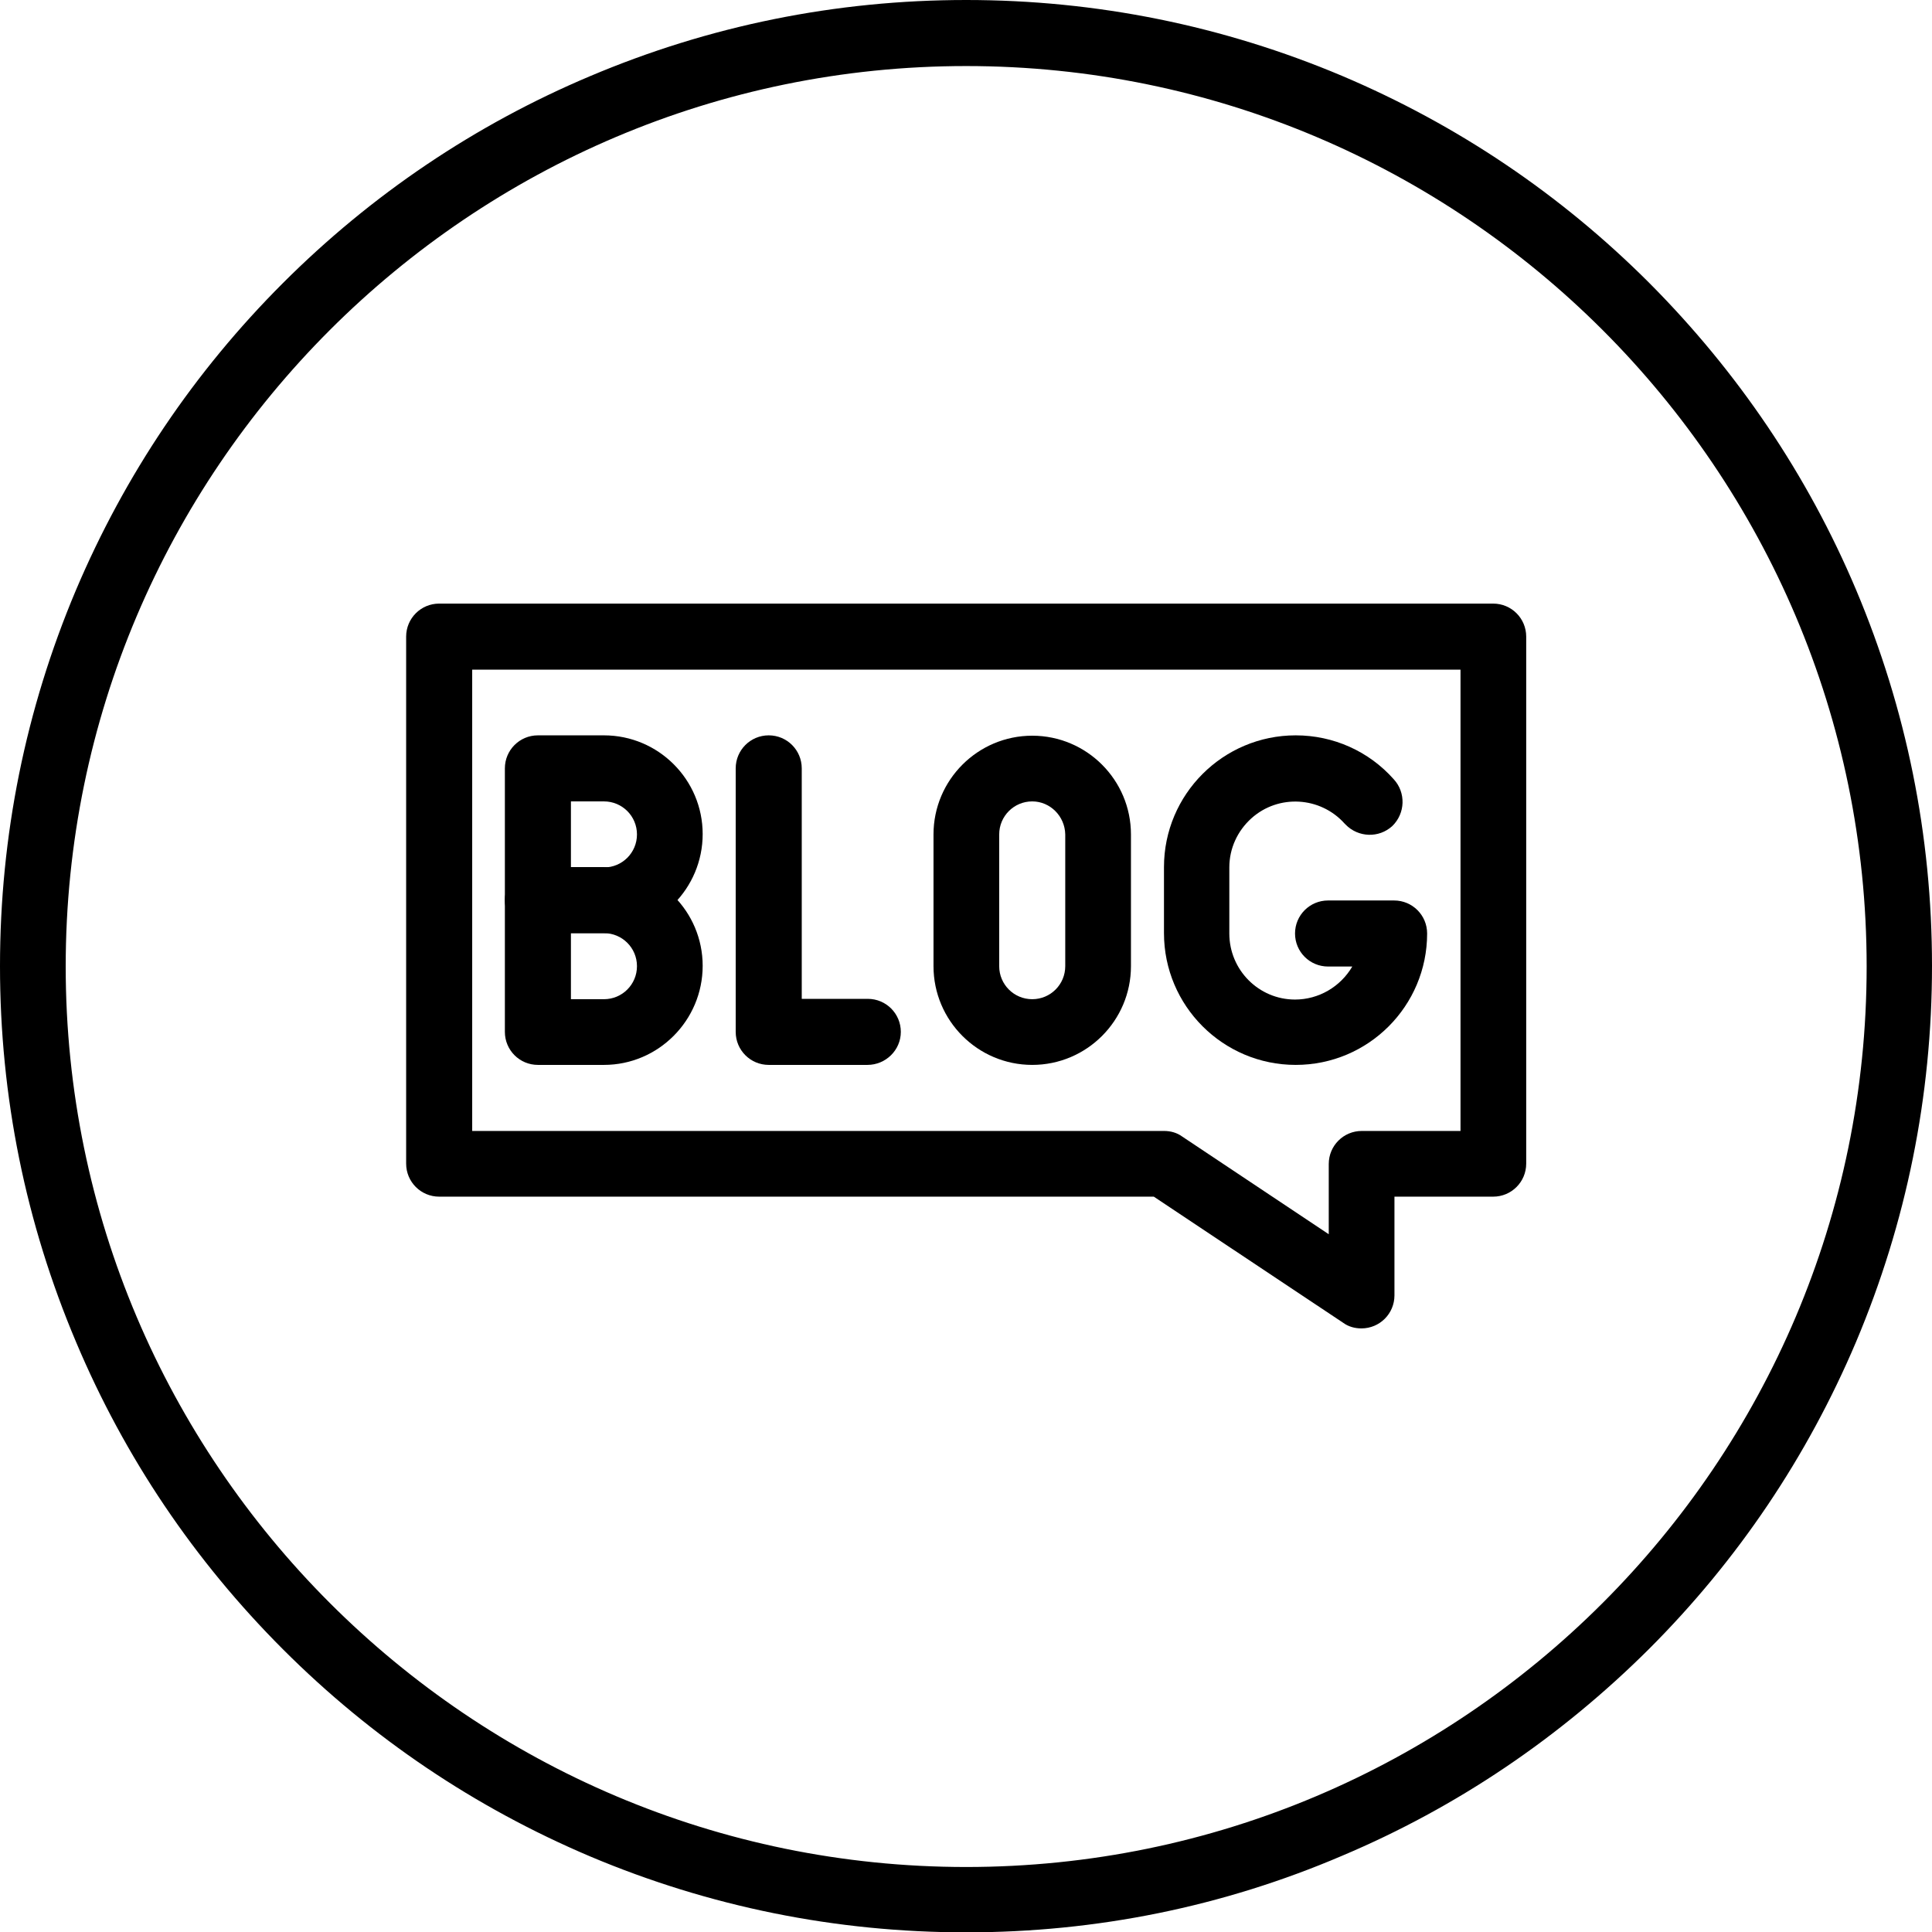
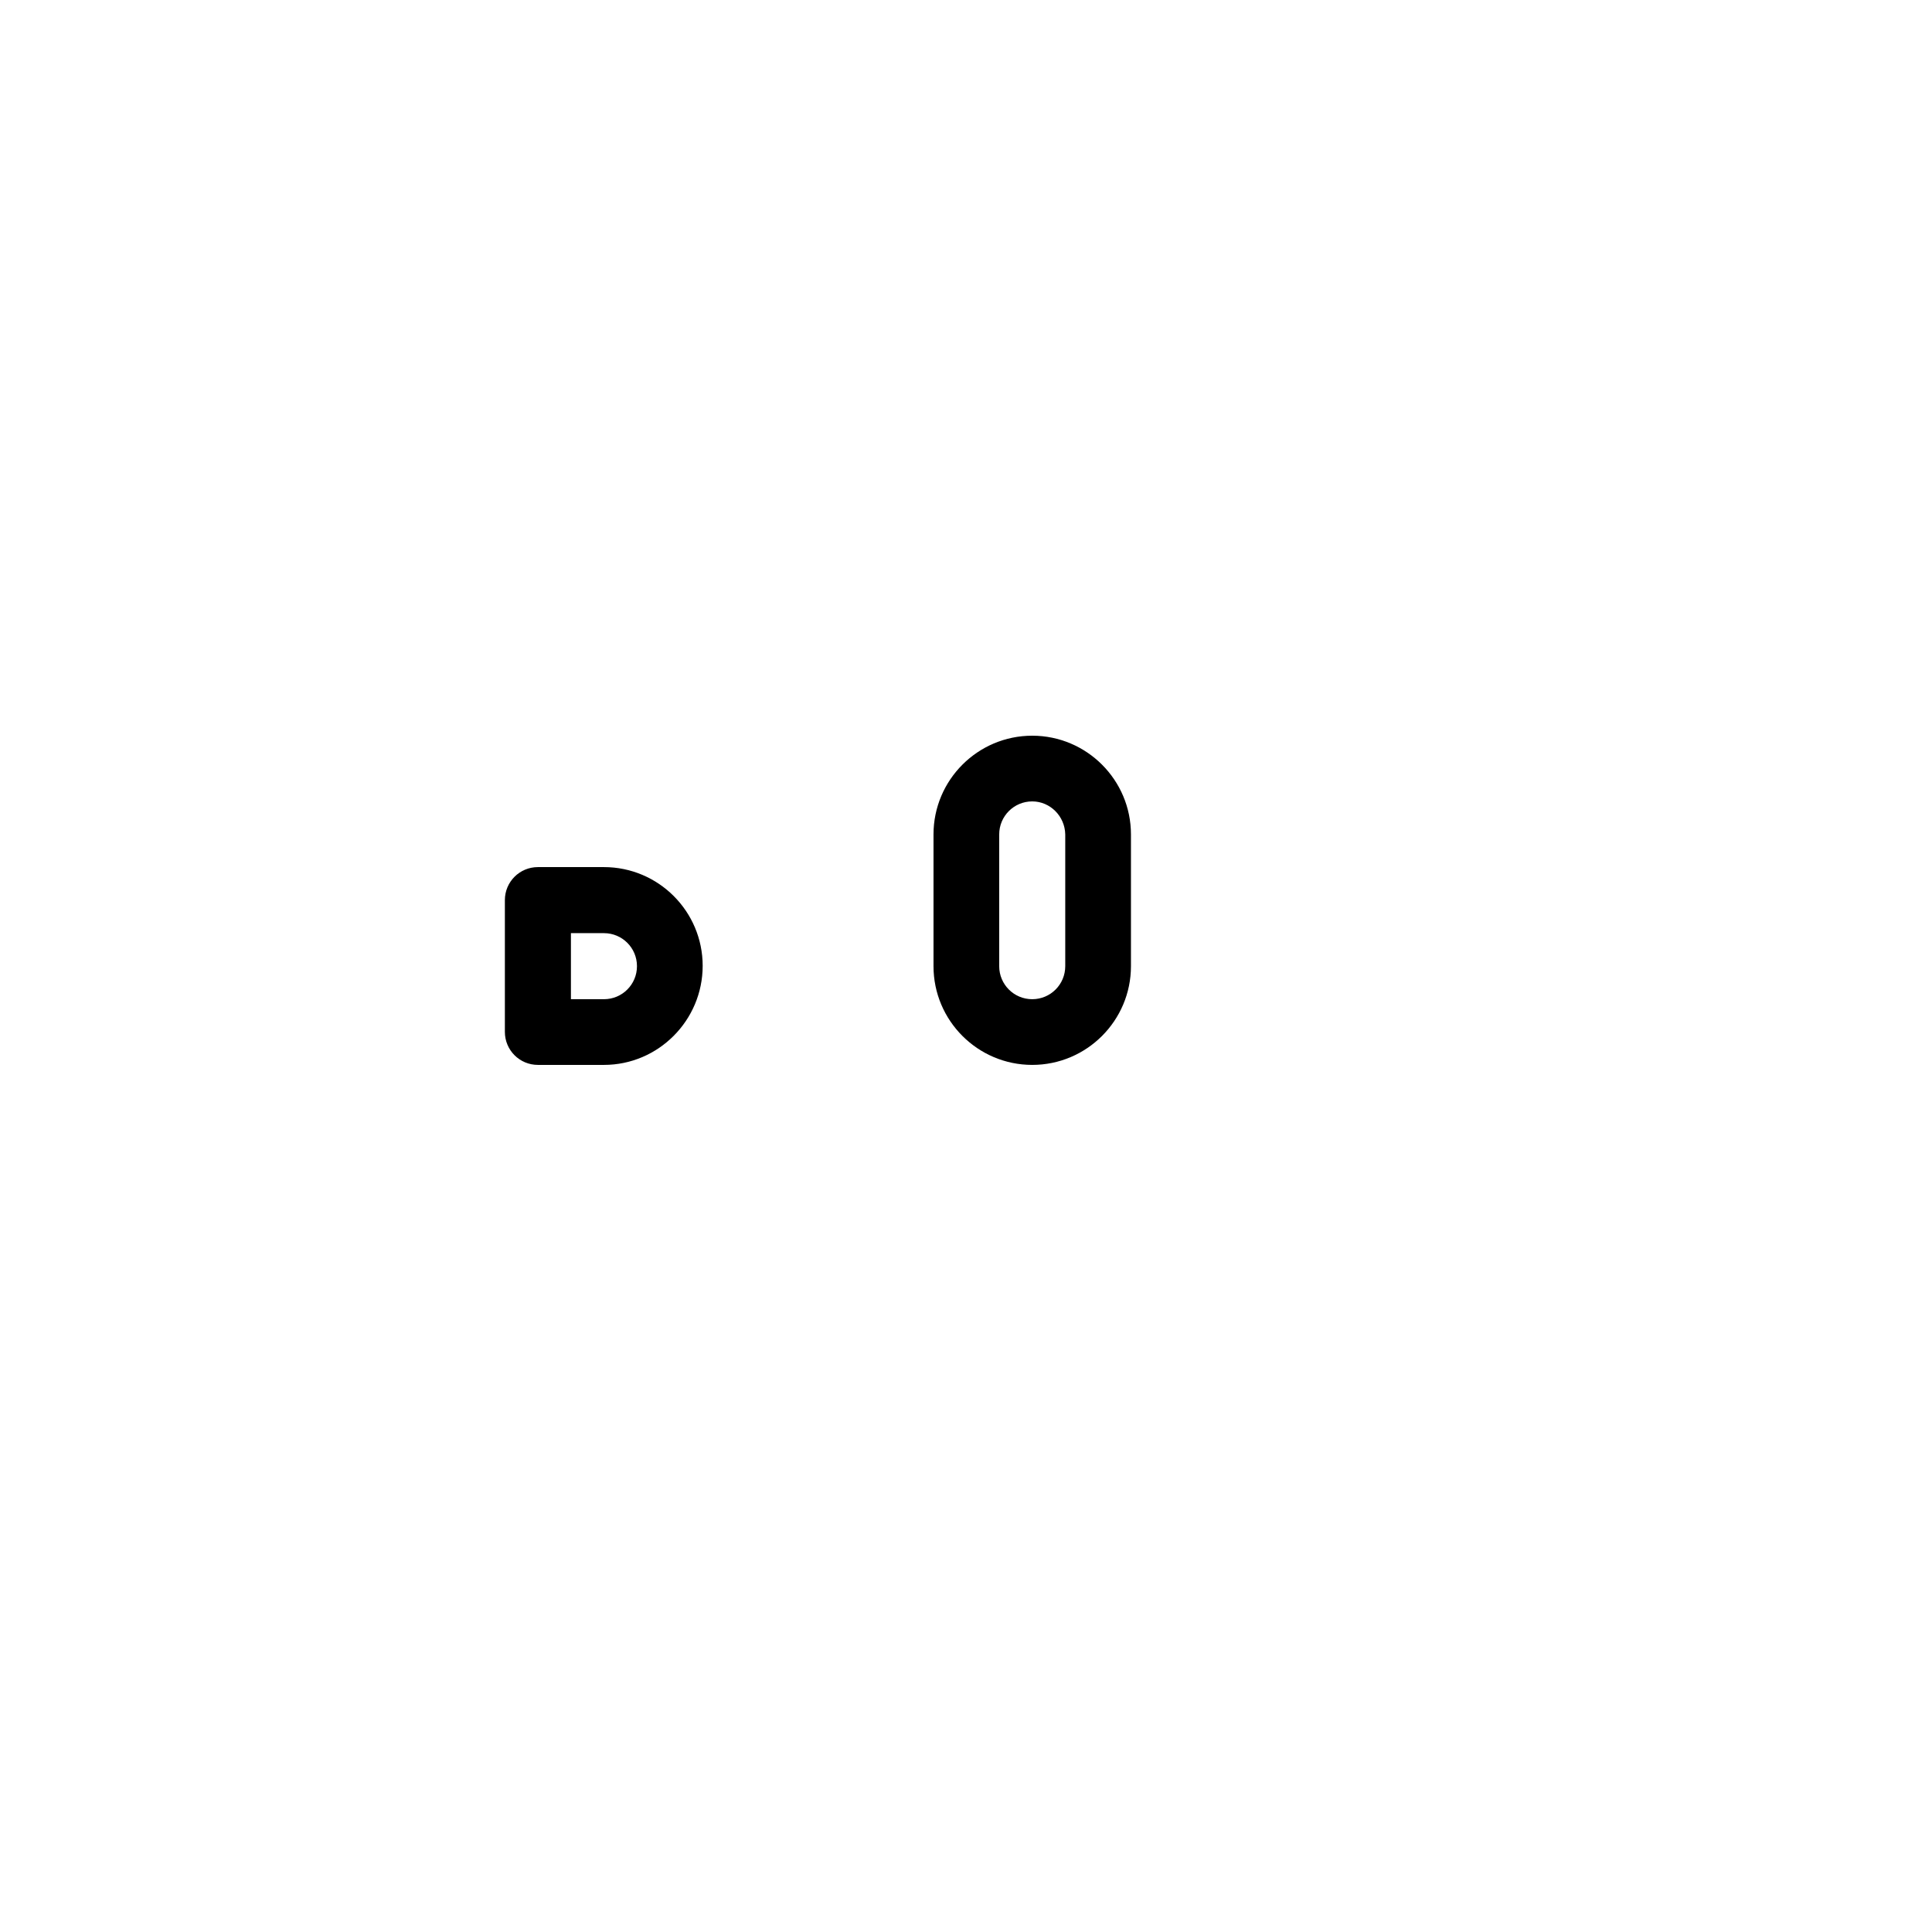
<svg xmlns="http://www.w3.org/2000/svg" height="550.0" preserveAspectRatio="xMidYMid meet" version="1.0" viewBox="0.0 0.0 549.9 550.0" width="549.9" zoomAndPan="magnify">
  <g>
    <g id="change1_2">
-       <path d="M387.5,378.1c-1.9,0-3.7-0.5-5.2-1.6l-53.9-35.9H125c-5.2,0-9.4-4.2-9.4-9.4l0,0v-150c0-5.2,4.2-9.4,9.4-9.4h300 c5.2,0,9.4,4.2,9.4,9.4v150c0,5.2-4.2,9.4-9.4,9.4l0,0h-28.1v28.1C396.9,373.9,392.7,378.1,387.5,378.1z M134.4,321.9h196.9 c1.9,0,3.7,0.5,5.2,1.6l41.7,27.8v-20c0-5.2,4.2-9.4,9.4-9.4l0,0h28.1V190.6H134.4V321.9z" />
-       <path d="M171.9,265.6h-18.8c-5.2,0-9.4-4.2-9.4-9.4l0,0v-37.5c0-5.2,4.2-9.4,9.4-9.4l0,0h18.8c15.5,0,28.1,12.6,28.1,28.1 S187.4,265.6,171.9,265.6z M162.5,246.9h9.4c5.2,0,9.4-4.2,9.4-9.4s-4.2-9.4-9.4-9.4h-9.4V246.9z" />
      <path d="M171.9,303.1h-18.8c-5.2,0-9.4-4.2-9.4-9.4l0,0v-37.5c0-5.2,4.2-9.4,9.4-9.4l0,0h18.8c15.5,0,28.1,12.6,28.1,28.1 S187.4,303.1,171.9,303.1z M162.5,284.4h9.4c5.2,0,9.4-4.2,9.4-9.4s-4.2-9.4-9.4-9.4h-9.4V284.4z" />
-       <path d="M246.9,303.1h-28.1c-5.2,0-9.4-4.2-9.4-9.4l0,0v-75c0-5.2,4.2-9.4,9.4-9.4s9.4,4.2,9.4,9.4v65.6H247 c5.2,0,9.4,4.2,9.4,9.4S252.1,303.1,246.9,303.1z" />
      <path d="M293.8,303.1c-15.5,0-28.1-12.6-28.1-28.1v-37.5c0-15.5,12.6-28.1,28.1-28.1s28.1,12.6,28.1,28.1V275 C321.9,290.5,309.3,303.1,293.8,303.1z M293.8,228.1c-5.2,0-9.4,4.2-9.4,9.4l0,0V275c0,5.2,4.2,9.4,9.4,9.4s9.4-4.2,9.4-9.4v-37.5 C303.1,232.3,298.9,228.1,293.8,228.1L293.8,228.1z" />
-       <path d="M368.8,303.1c-20.7,0-37.5-16.8-37.5-37.5v-18.8c0-20.7,16.8-37.5,37.5-37.5c10.7,0,20.8,4.5,27.9,12.5 c3.5,3.8,3.3,9.7-0.4,13.3c-3.8,3.5-9.7,3.3-13.3-0.4c-0.1-0.1-0.2-0.2-0.3-0.3c-6.9-7.7-18.8-8.4-26.5-1.5c-4,3.6-6.3,8.6-6.3,14 v18.8c0,10.4,8.4,18.8,18.7,18.8c6.7,0,12.9-3.6,16.3-9.4H378c-5.2,0-9.4-4.2-9.4-9.4s4.2-9.4,9.4-9.4h18.8c5.2,0,9.4,4.2,9.4,9.4 l0,0C406.2,286.3,389.5,303.1,368.8,303.1z" />
    </g>
  </g>
  <g id="change1_1">
-     <path d="M275,550c-37.1,0-73.1-7.3-107-21.6c-32.8-13.9-62.2-33.7-87.4-58.9c-25.3-25.3-45.1-54.7-58.9-87.4 C7.3,348.1,0,312.1,0,275s7.3-73.1,21.6-107c13.9-32.8,33.7-62.2,58.9-87.4s54.7-45.1,87.4-58.9C201.9,7.3,237.9,0,275,0 s73.1,7.3,107,21.6c32.8,13.9,62.2,33.7,87.4,58.9c25.2,25.3,45.1,54.7,58.9,87.4c14.3,33.9,21.6,69.9,21.6,107s-7.3,73.1-21.6,107 c-13.9,32.8-33.7,62.2-58.9,87.4c-25.3,25.2-54.7,45.1-87.4,58.9C348.1,542.7,312.1,550,275,550z M275,18.8 c-141.3,0-256.3,115-256.3,256.3s115,256.3,256.3,256.3s256.3-114.9,256.3-256.3S416.3,18.8,275,18.8z" />
-   </g>
+     </g>
</svg>